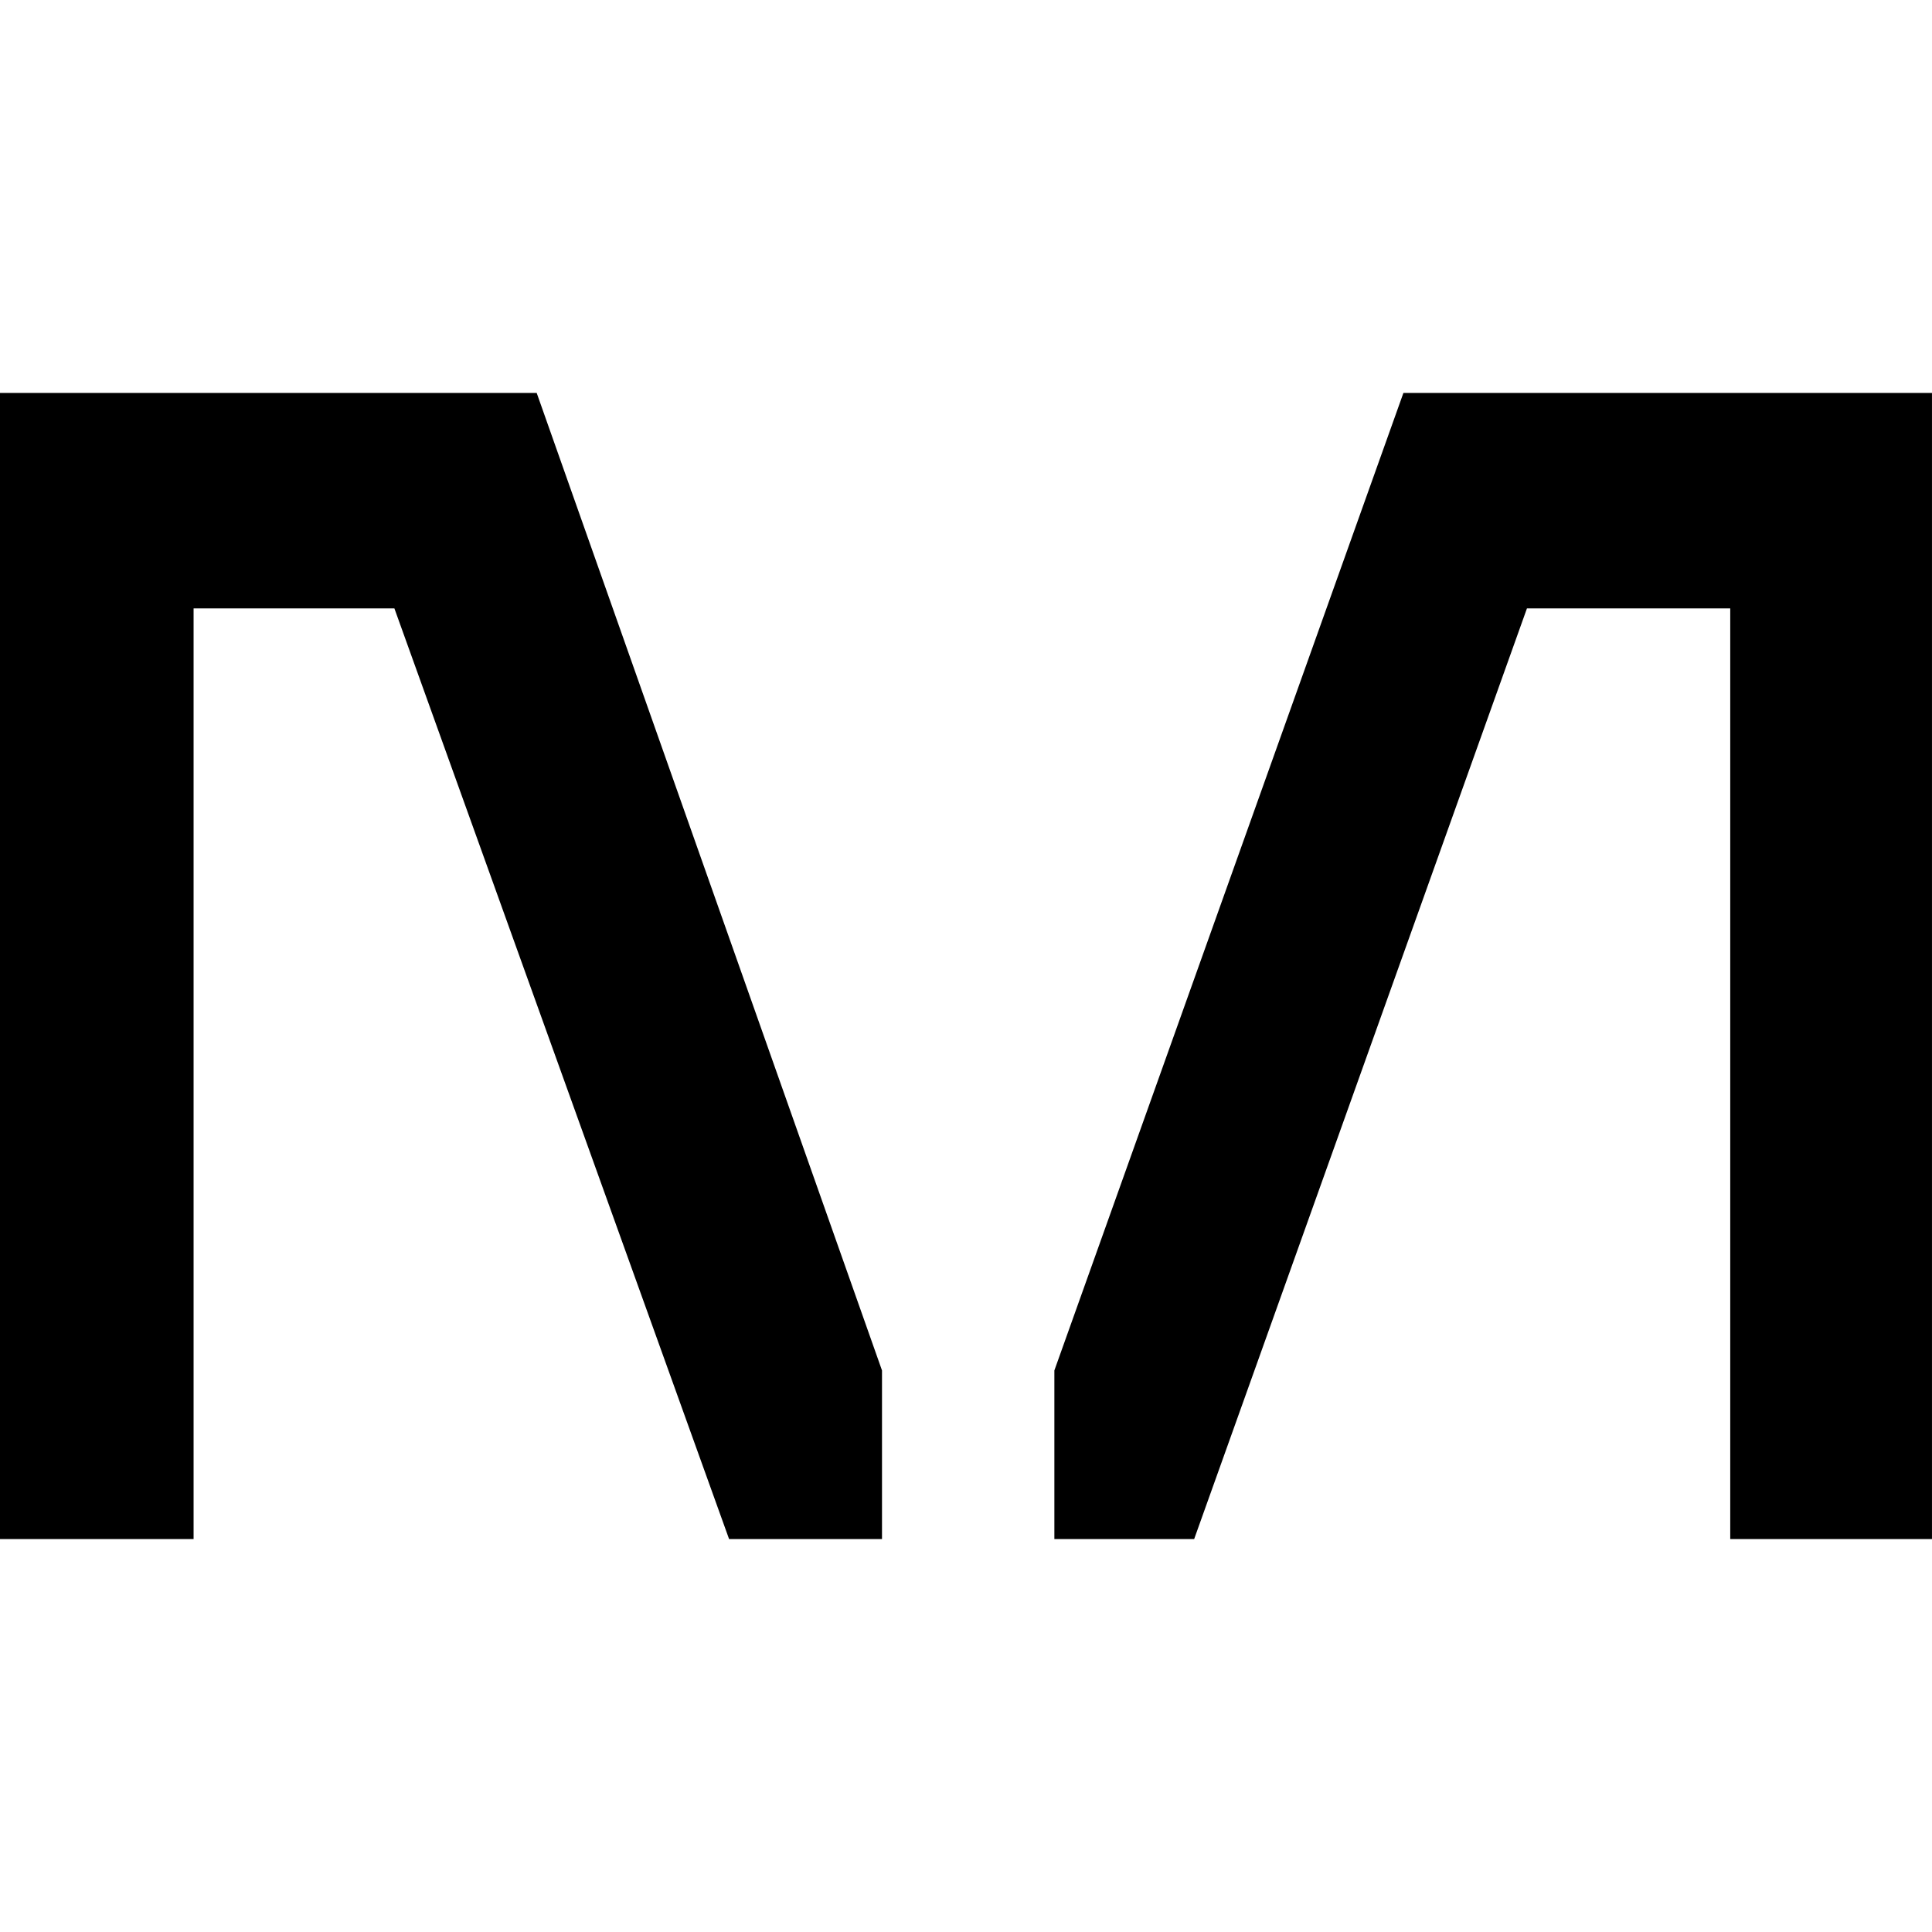
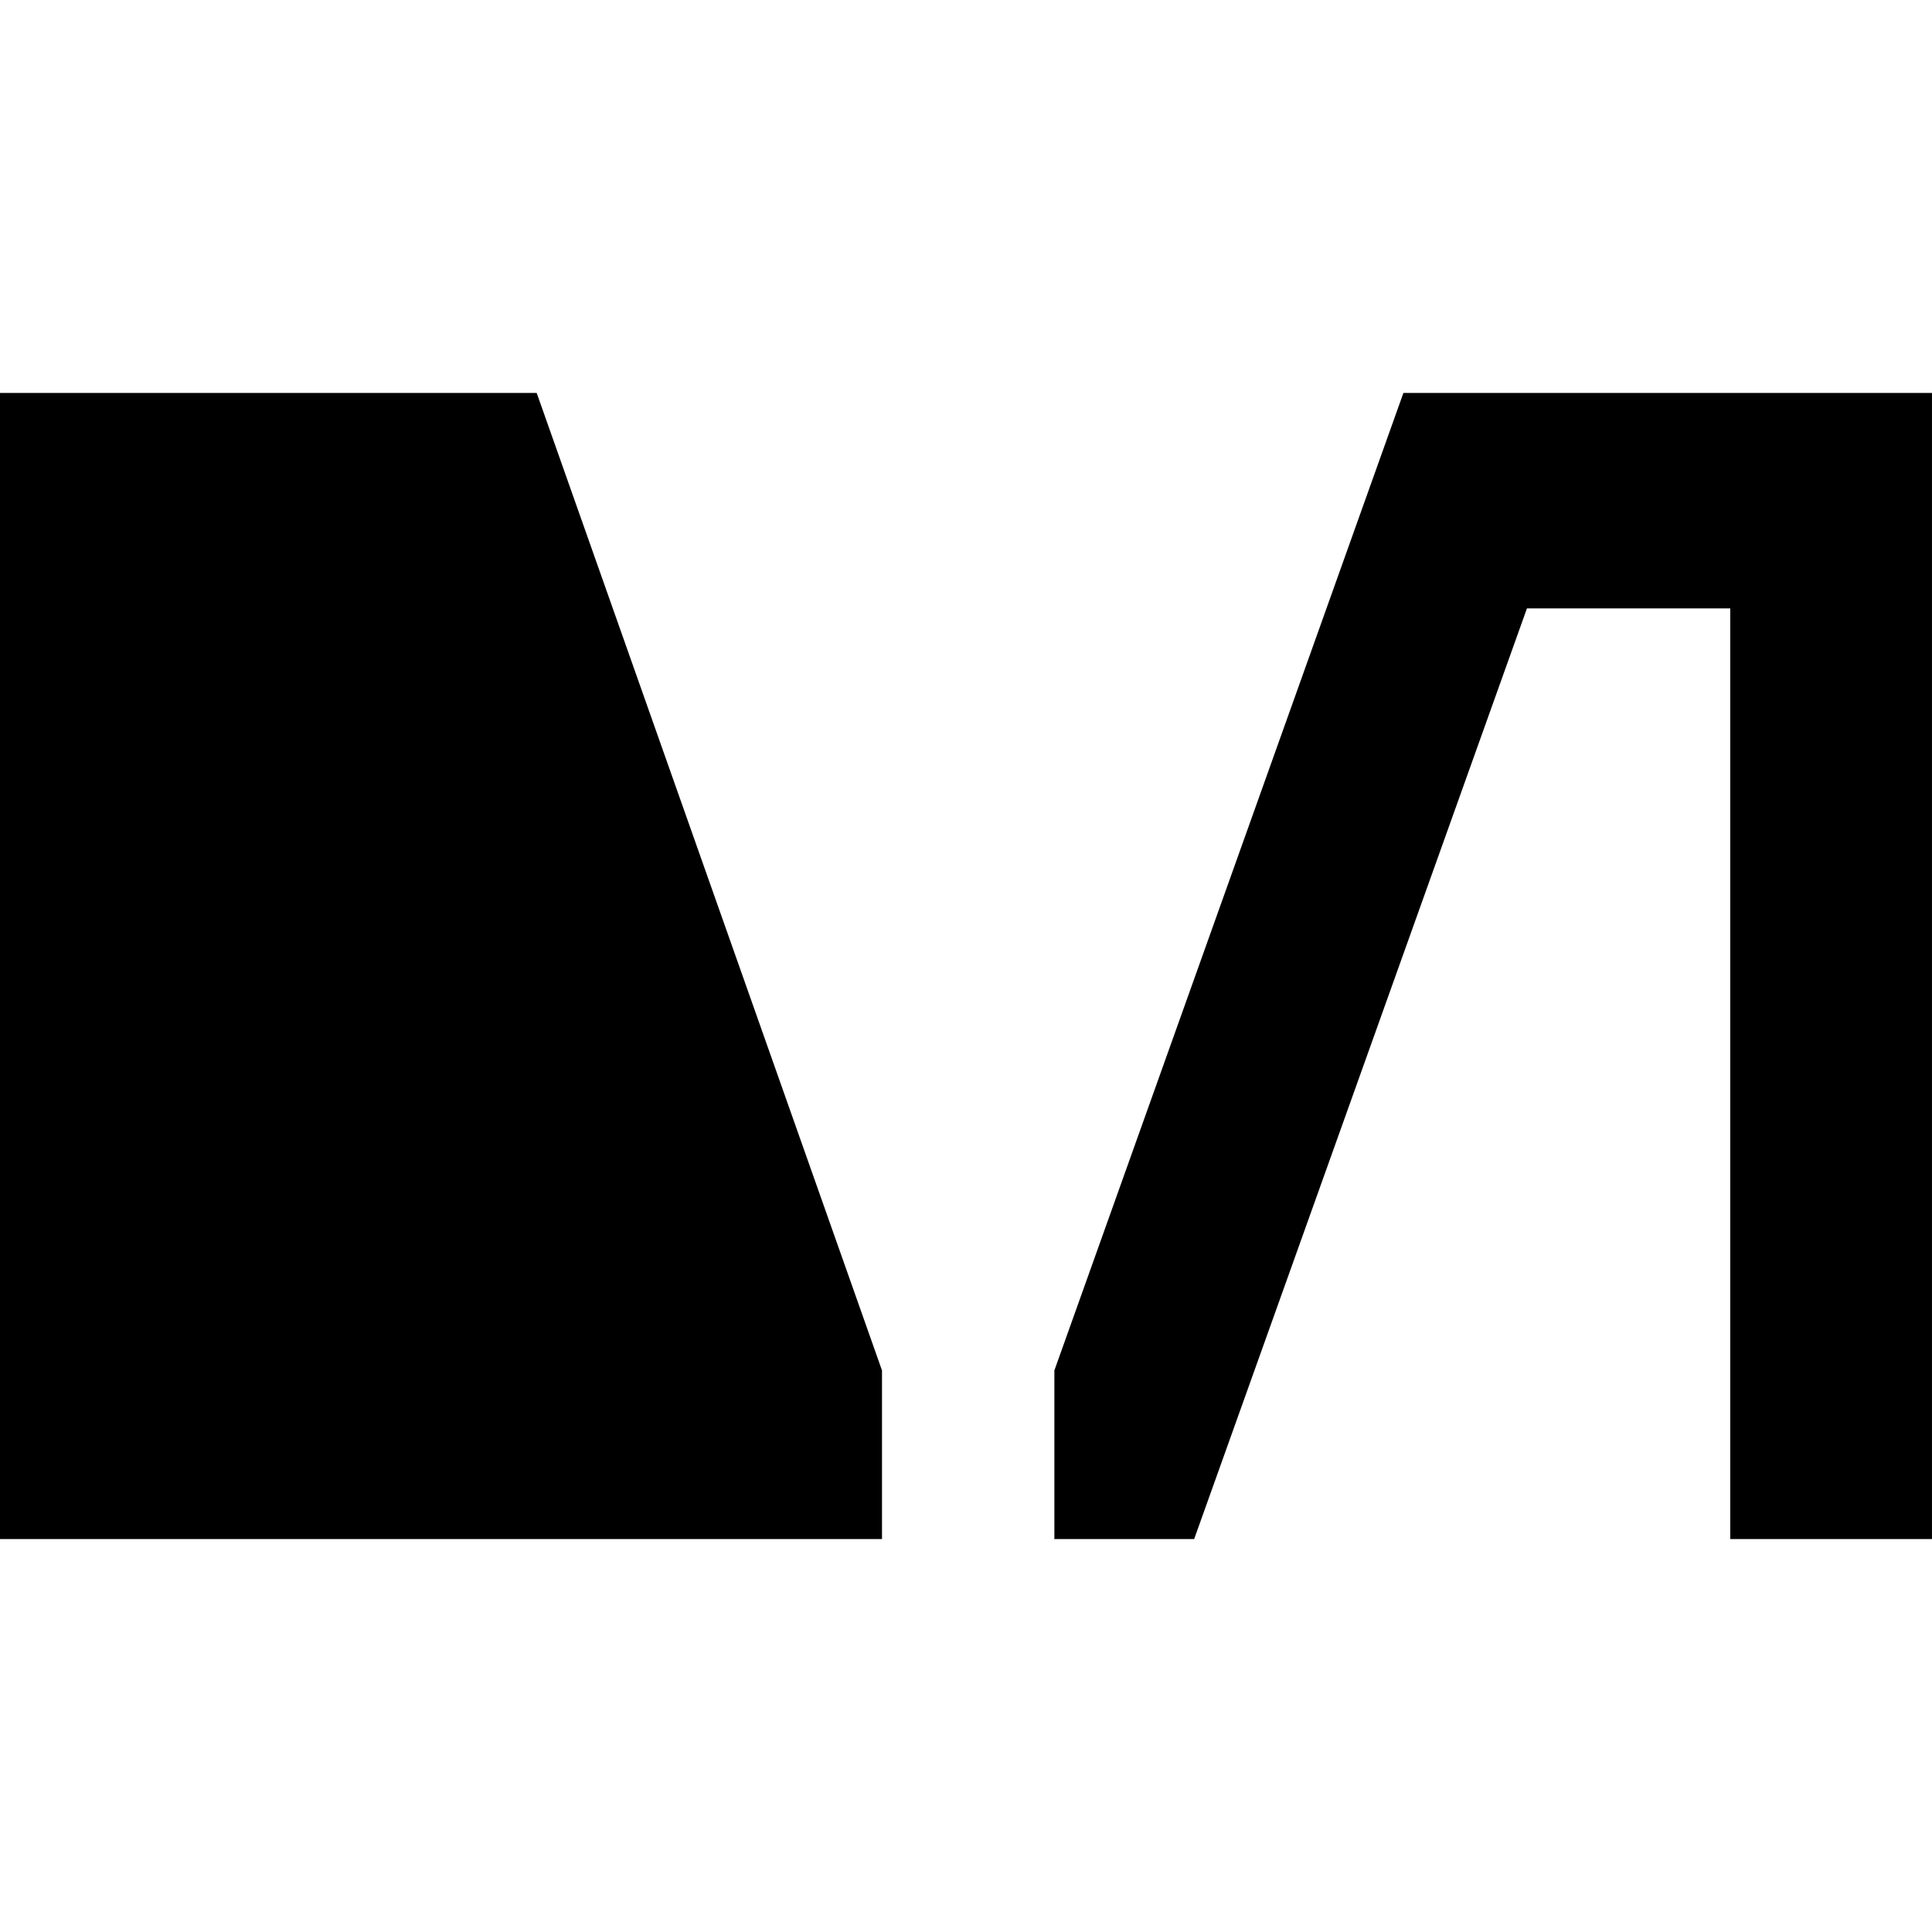
<svg xmlns="http://www.w3.org/2000/svg" version="1.1" width="1000" height="1000">
  <style>
    #light-icon {
      display: inline;
    }
    #dark-icon {
      display: none;
    }

    @media (prefers-color-scheme: dark) {
      #light-icon {
        display: none;
      }
      #dark-icon {
        display: inline;
      }
    }
  </style>
  <g id="light-icon">
    <svg version="1.1" width="1000" height="1000">
      <g>
        <g transform="matrix(16.949,0,0,16.949,-5.684341886080802e-14,203.39)">
          <svg version="1.1" width="59" height="35">
            <svg width="59" height="35" viewBox="0 0 59 35" fill="none">
-               <path d="M26.935 29.851L16.39 0H0V35H5.912V6.579H12.044L22.265 35H26.935V29.851Z" fill="black" />
+               <path d="M26.935 29.851L16.39 0H0V35H5.912H12.044L22.265 35H26.935V29.851Z" fill="black" />
              <path d="M42.858 0L32.199 29.851V35H36.468L46.631 6.579H52.839V35H59V0H42.858Z" fill="black" />
            </svg>
          </svg>
        </g>
      </g>
    </svg>
  </g>
  <g id="dark-icon">
    <svg version="1.1" width="1000" height="1000">
      <g>
        <g transform="matrix(16.949,0,0,16.949,-5.684341886080802e-14,203.39)">
          <svg version="1.1" width="59" height="35">
            <svg width="59" height="35" viewBox="0 0 59 35" fill="none">
-               <path d="M26.935 29.851L16.39 0H0V35H5.912V6.579H12.044L22.265 35H26.935V29.851Z" fill="#F7F6F2" />
-               <path d="M42.858 0L32.199 29.851V35H36.468L46.631 6.579H52.839V35H59V0H42.858Z" fill="#F7F6F2" />
-             </svg>
+               </svg>
          </svg>
        </g>
      </g>
    </svg>
  </g>
</svg>